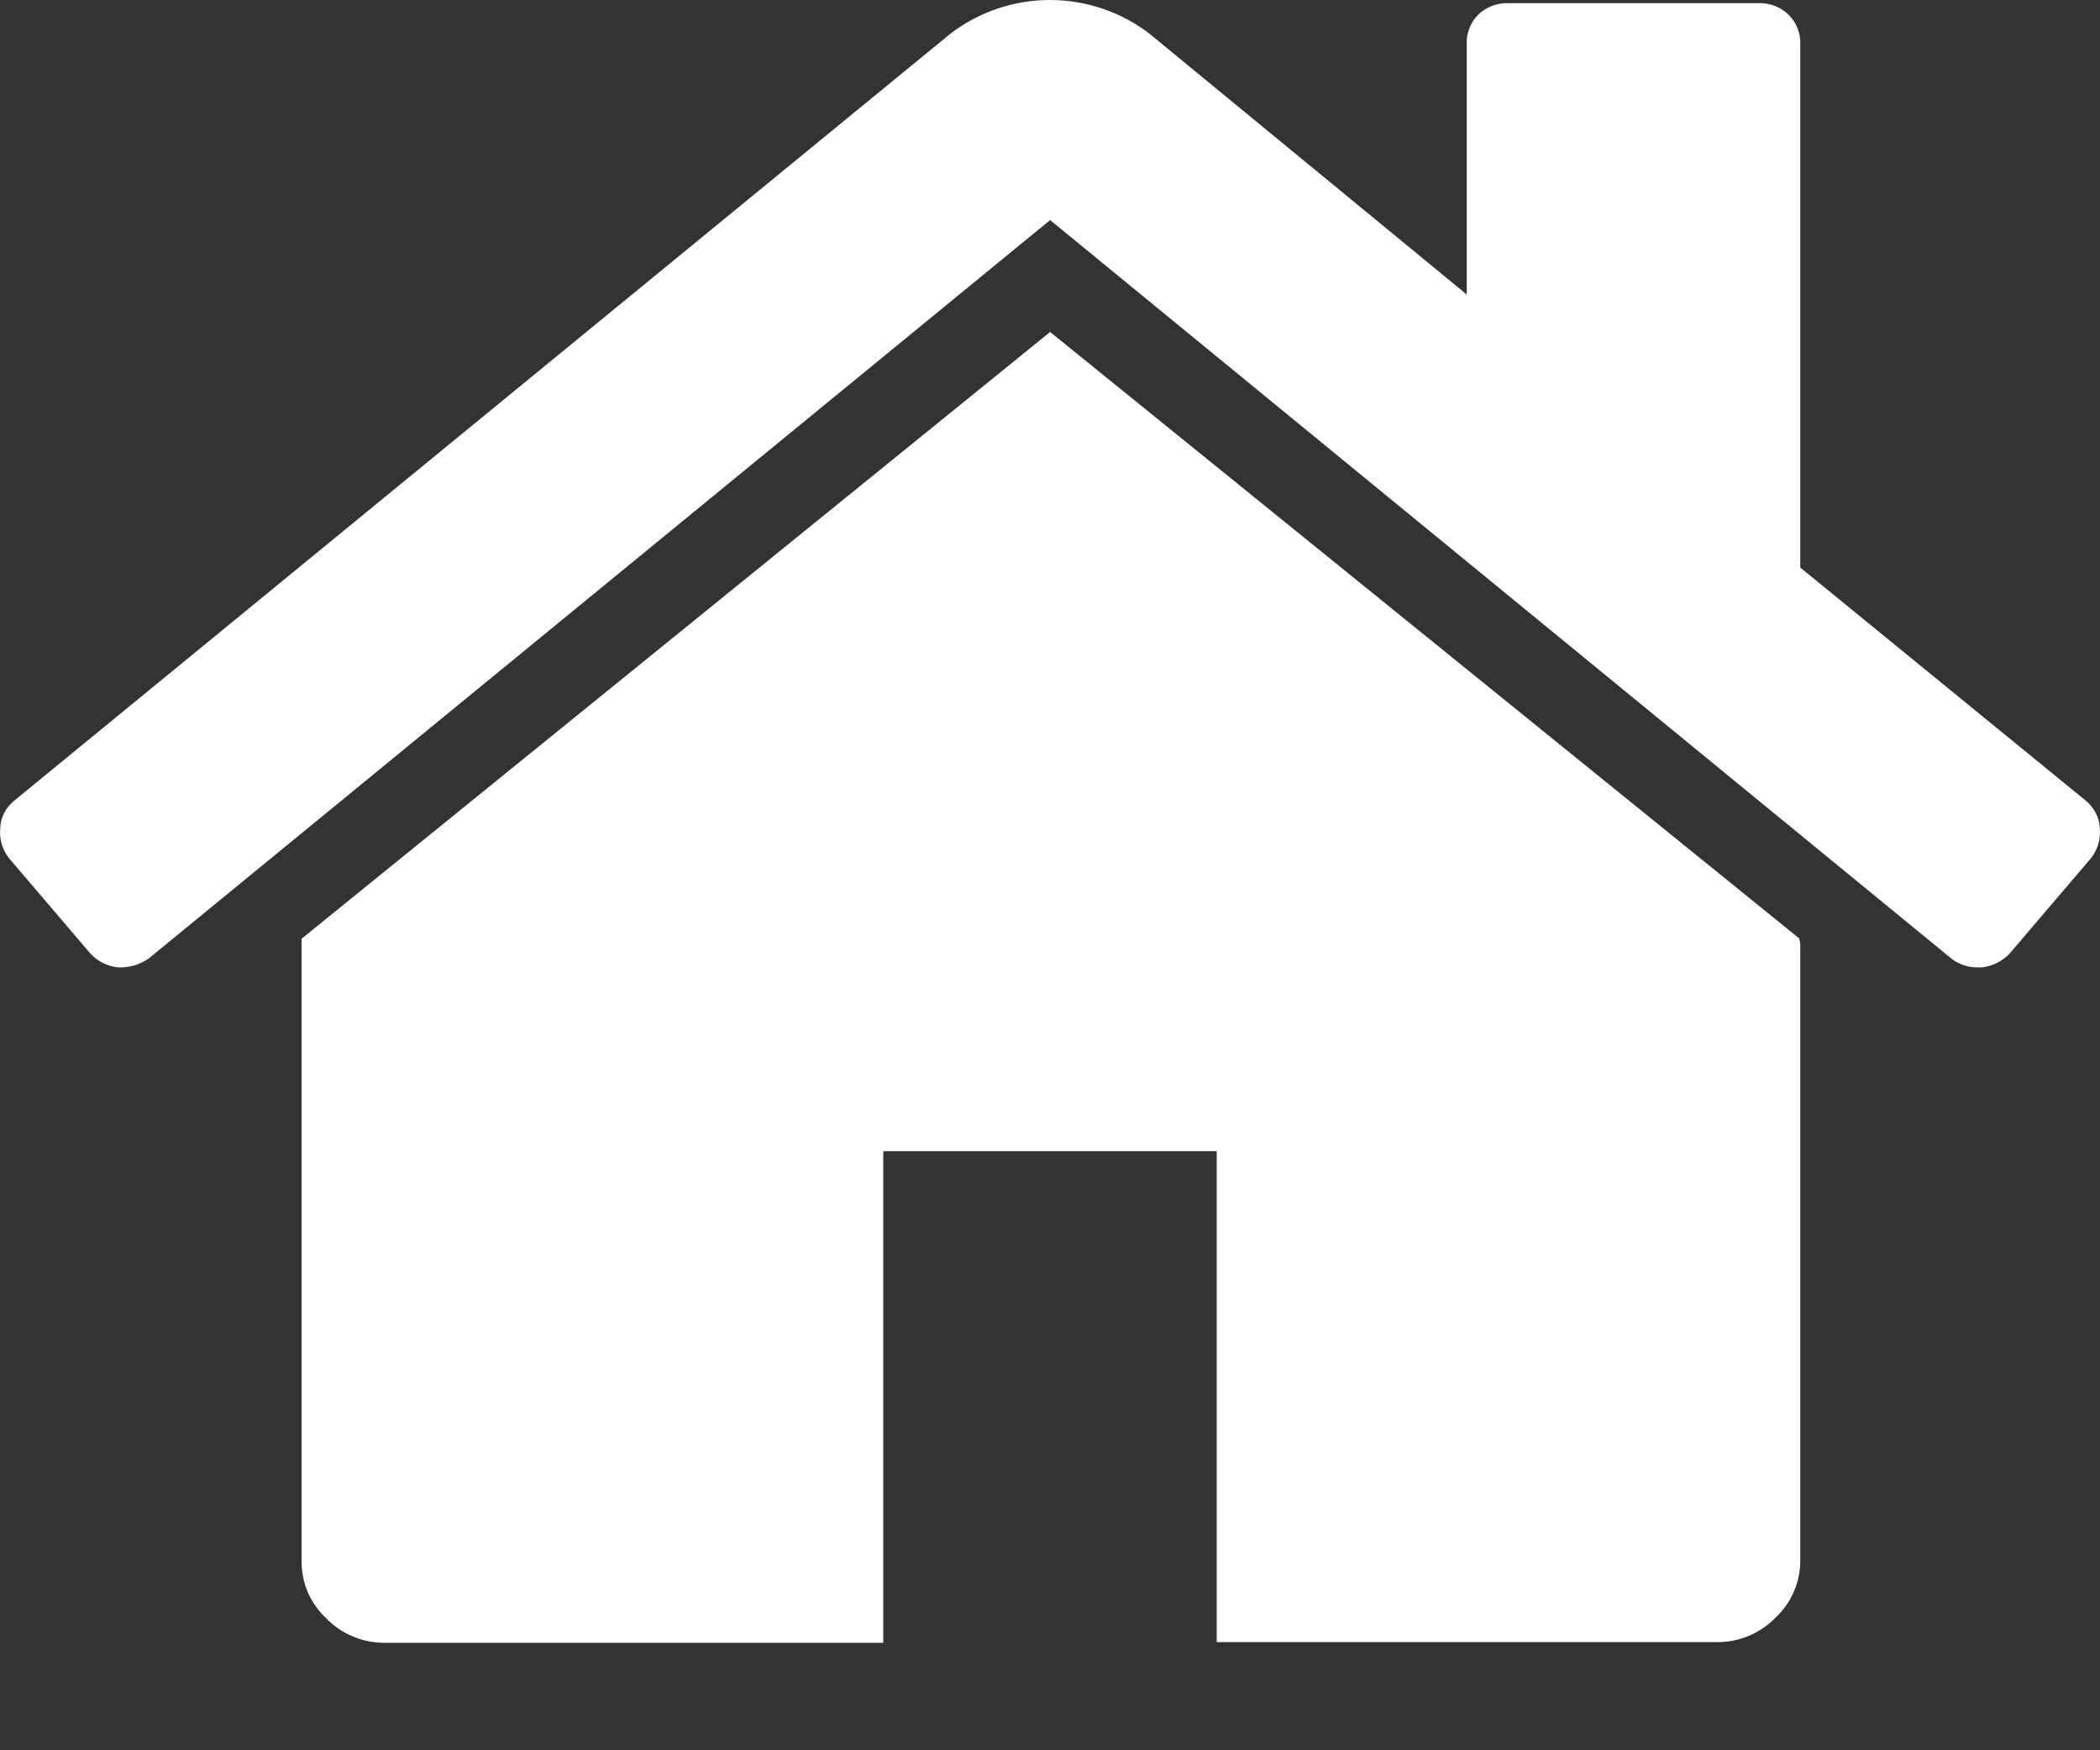
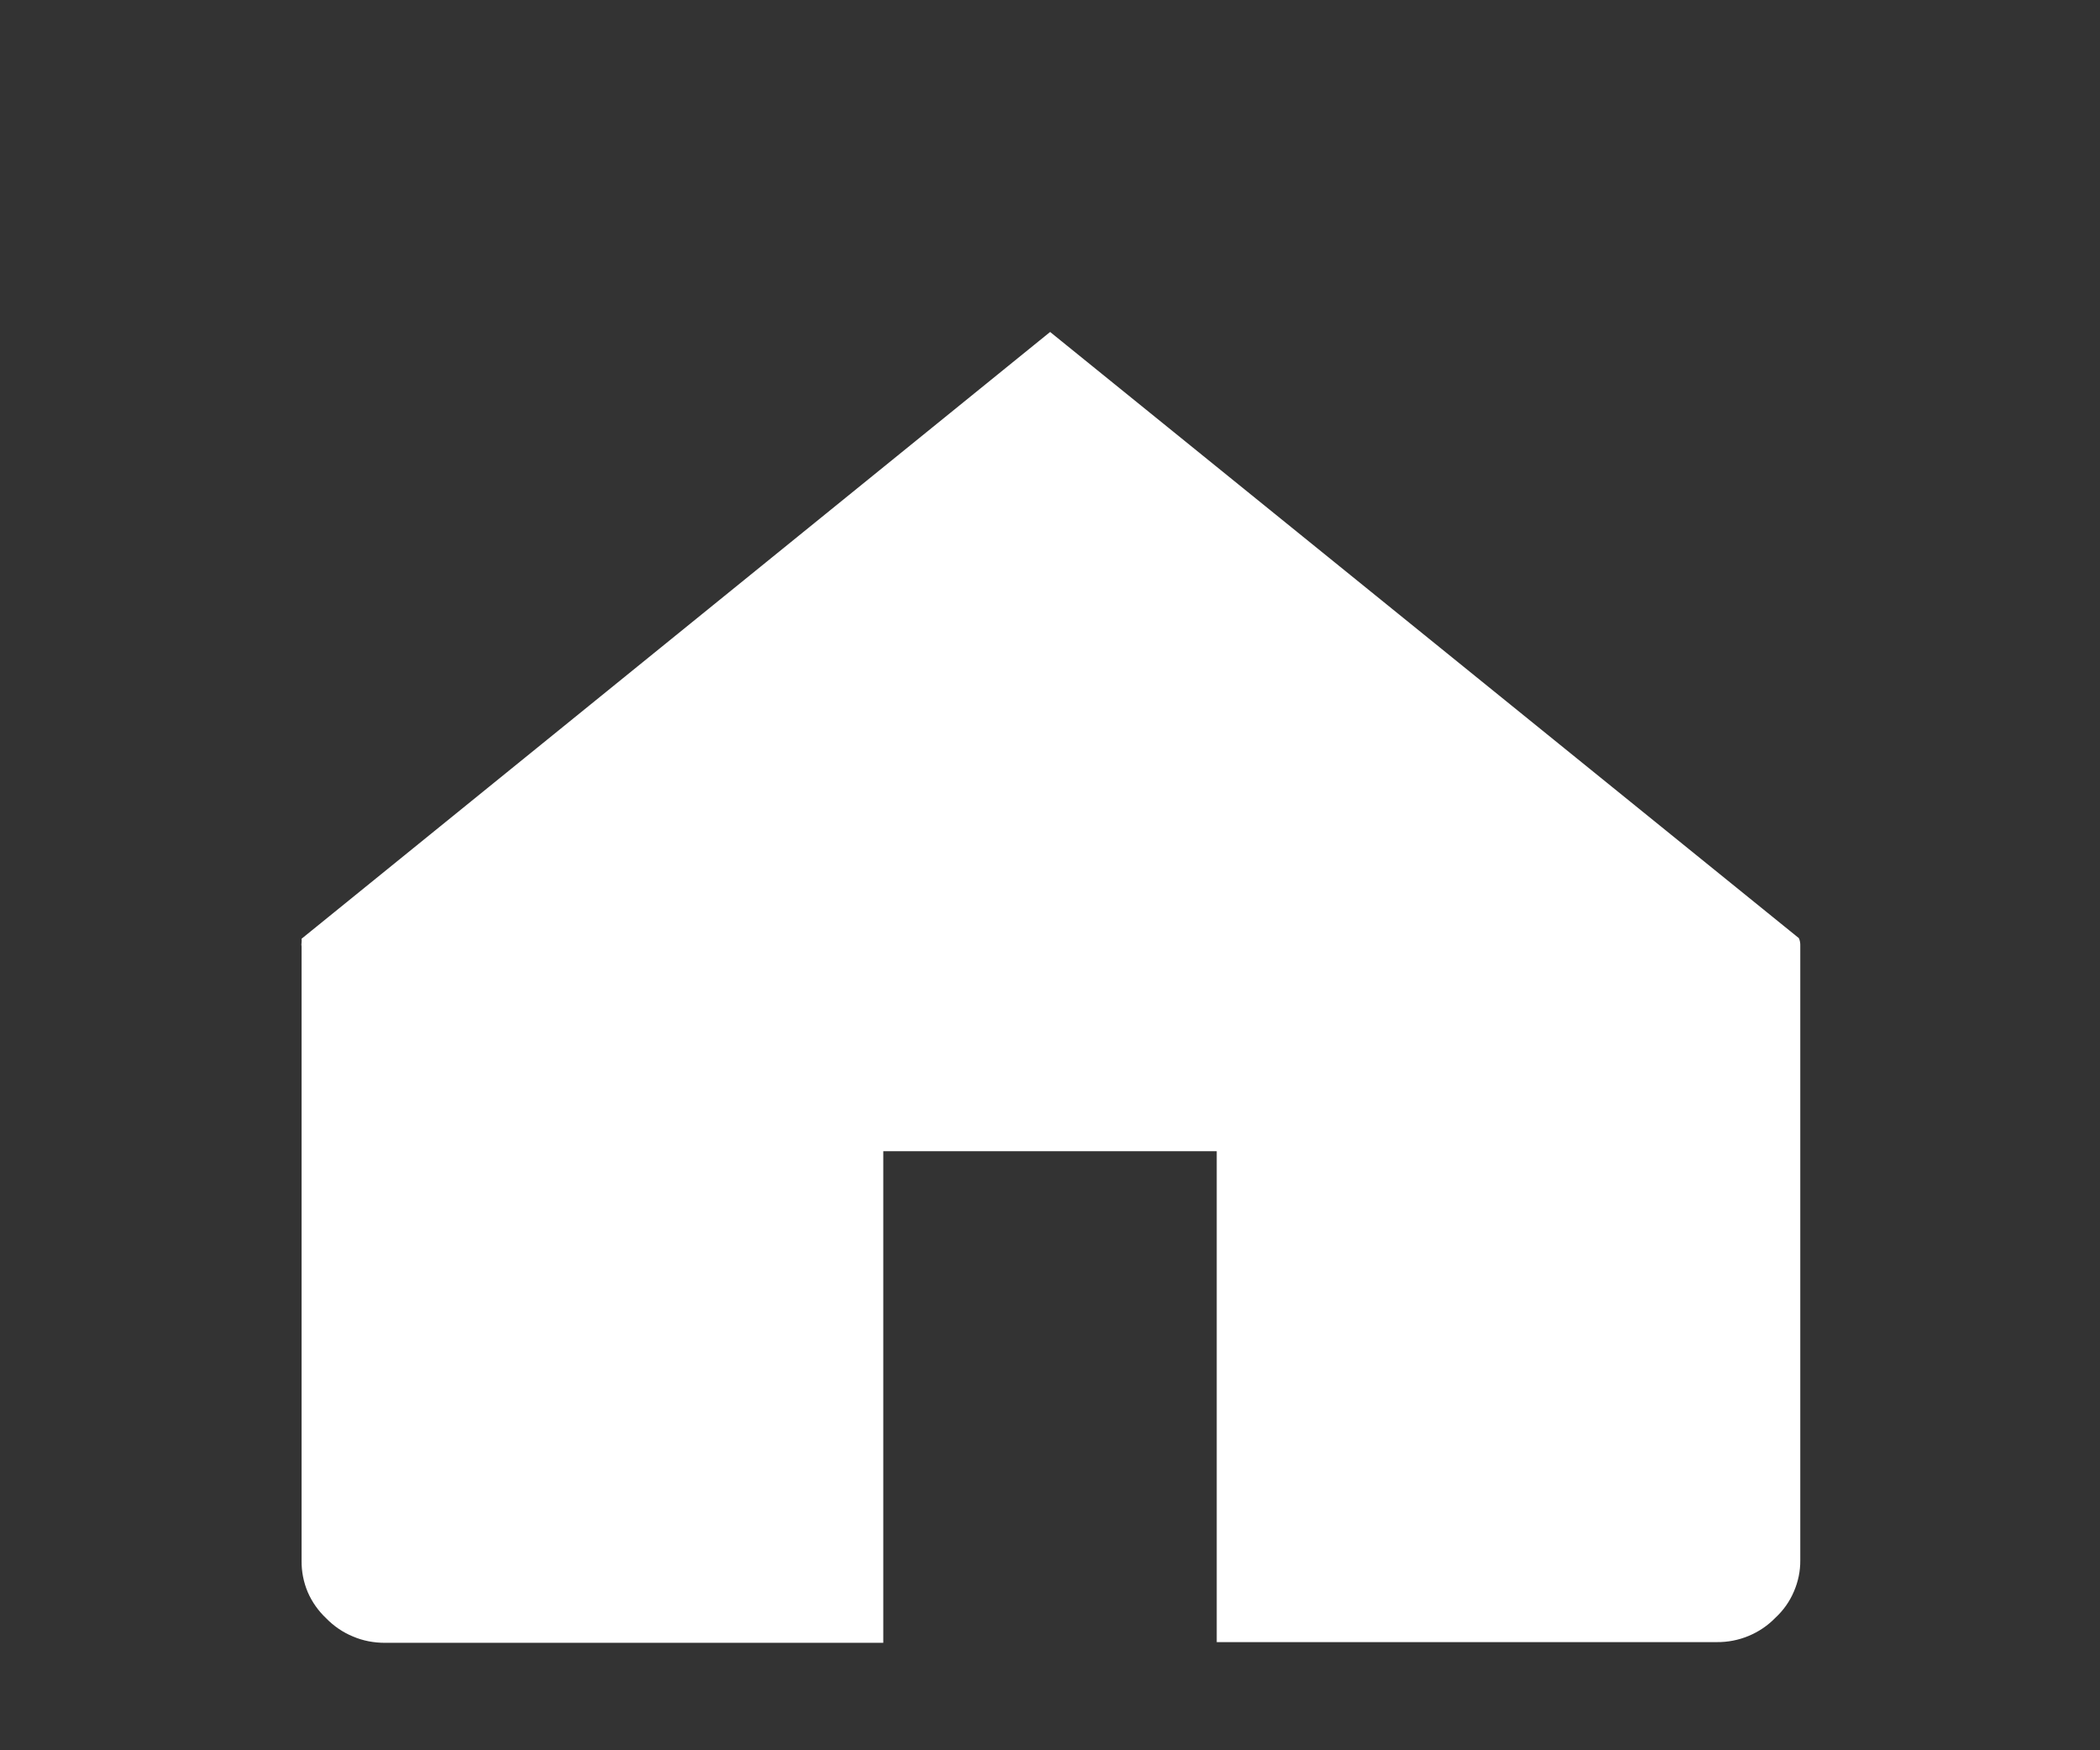
<svg xmlns="http://www.w3.org/2000/svg" width="18" height="15" viewBox="0 0 18 15" fill="none">
  <rect x="0" y="0" width="18" height="15" fill="#333333" stroke="none" />
  <path d="M9.001 2.845L2.585 8.045C2.586 8.056 2.586 8.067 2.585 8.078C2.583 8.089 2.583 8.1 2.585 8.111V13.376C2.584 13.468 2.602 13.56 2.638 13.645C2.675 13.73 2.729 13.806 2.796 13.869C2.861 13.936 2.94 13.99 3.026 14.025C3.112 14.062 3.205 14.079 3.299 14.079H7.571V9.866H10.429V14.073H14.715C14.809 14.074 14.902 14.056 14.988 14.02C15.075 13.984 15.153 13.931 15.218 13.864C15.286 13.801 15.34 13.725 15.376 13.64C15.413 13.555 15.432 13.463 15.431 13.371V8.105C15.432 8.083 15.428 8.06 15.419 8.04L9.001 2.845Z" fill="white" />
-   <path d="M17.876 6.86L15.431 4.864V0.384C15.433 0.336 15.426 0.288 15.408 0.244C15.391 0.199 15.364 0.159 15.33 0.125C15.296 0.092 15.255 0.067 15.211 0.05C15.167 0.033 15.119 0.025 15.072 0.027H12.929C12.882 0.025 12.835 0.033 12.79 0.05C12.746 0.067 12.705 0.092 12.671 0.125C12.637 0.159 12.611 0.199 12.594 0.244C12.577 0.288 12.569 0.336 12.572 0.384V2.524L9.848 0.285C9.604 0.1 9.306 0 8.999 0C8.693 0 8.395 0.1 8.151 0.285L0.124 6.86C0.088 6.889 0.058 6.925 0.036 6.966C0.015 7.008 0.003 7.053 0.002 7.099C-0.007 7.192 0.021 7.285 0.08 7.358L0.773 8.17C0.834 8.237 0.916 8.279 1.006 8.29C1.102 8.296 1.197 8.269 1.275 8.214L9.001 1.886L16.725 8.214C16.791 8.267 16.875 8.294 16.96 8.29H16.994C17.083 8.278 17.166 8.236 17.227 8.17L17.92 7.358C17.949 7.322 17.971 7.281 17.985 7.236C17.998 7.192 18.003 7.145 17.998 7.099C17.997 7.053 17.985 7.008 17.963 6.966C17.942 6.925 17.912 6.889 17.876 6.86Z" fill="white" />
</svg>